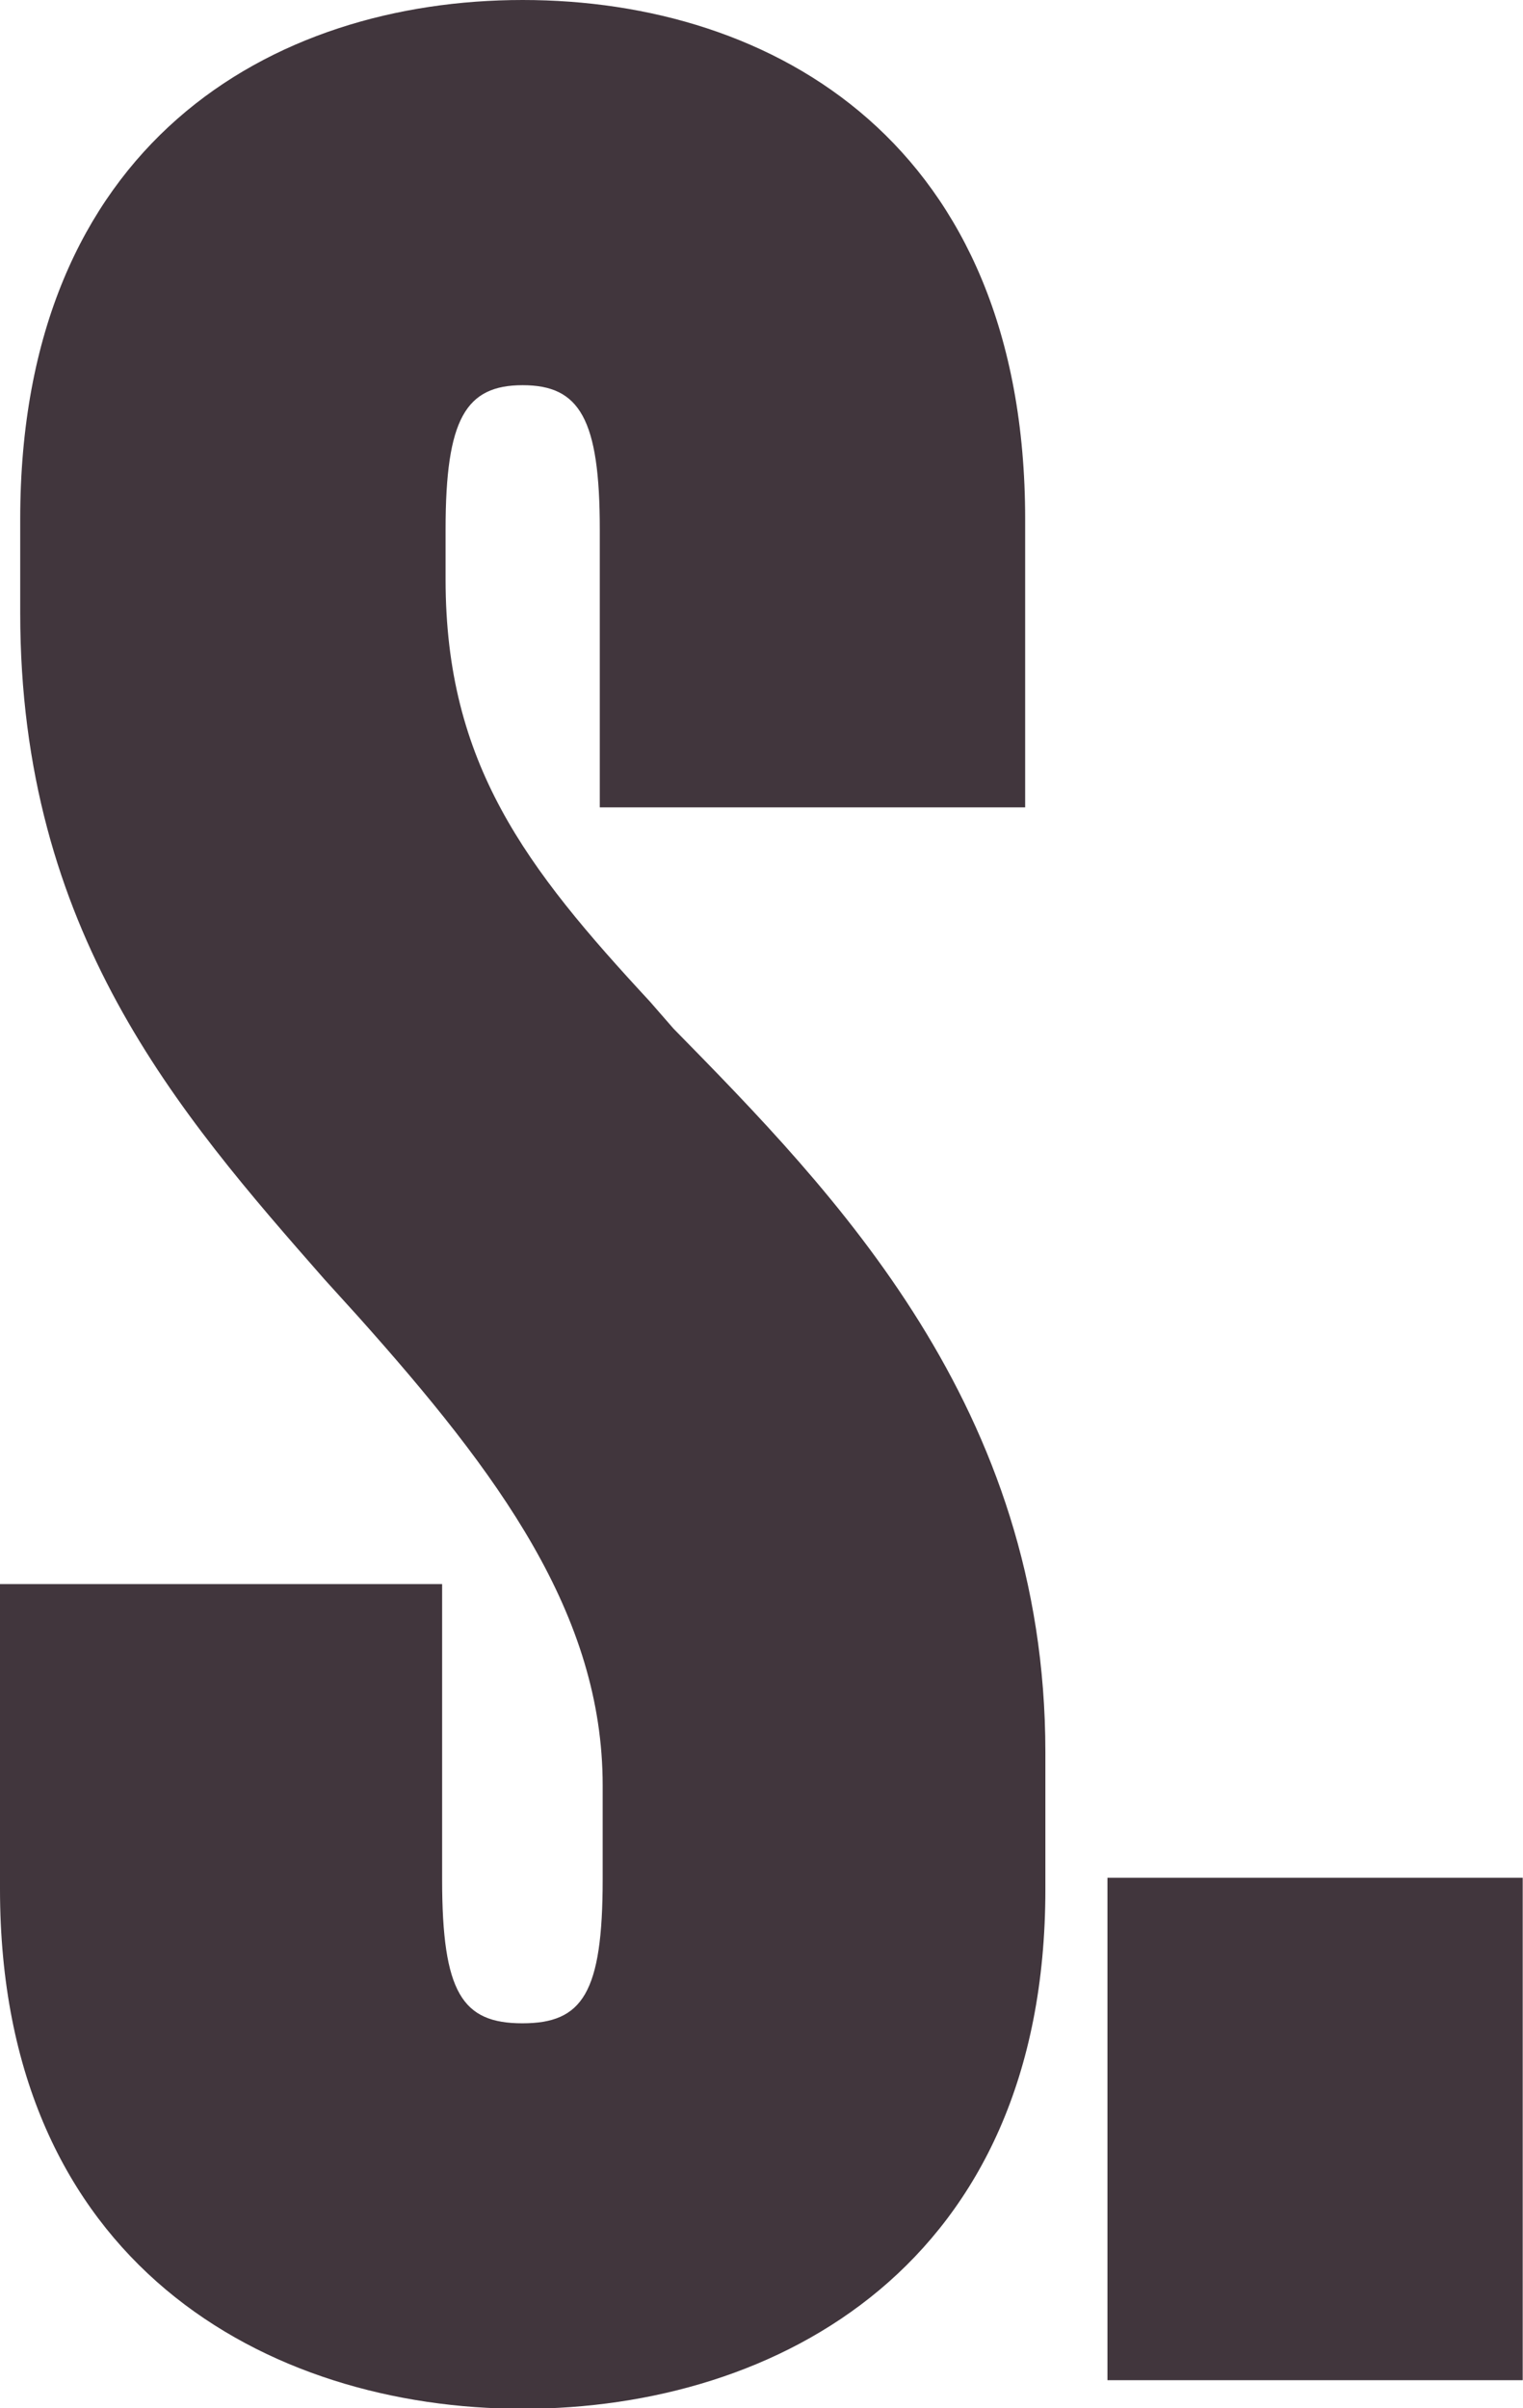
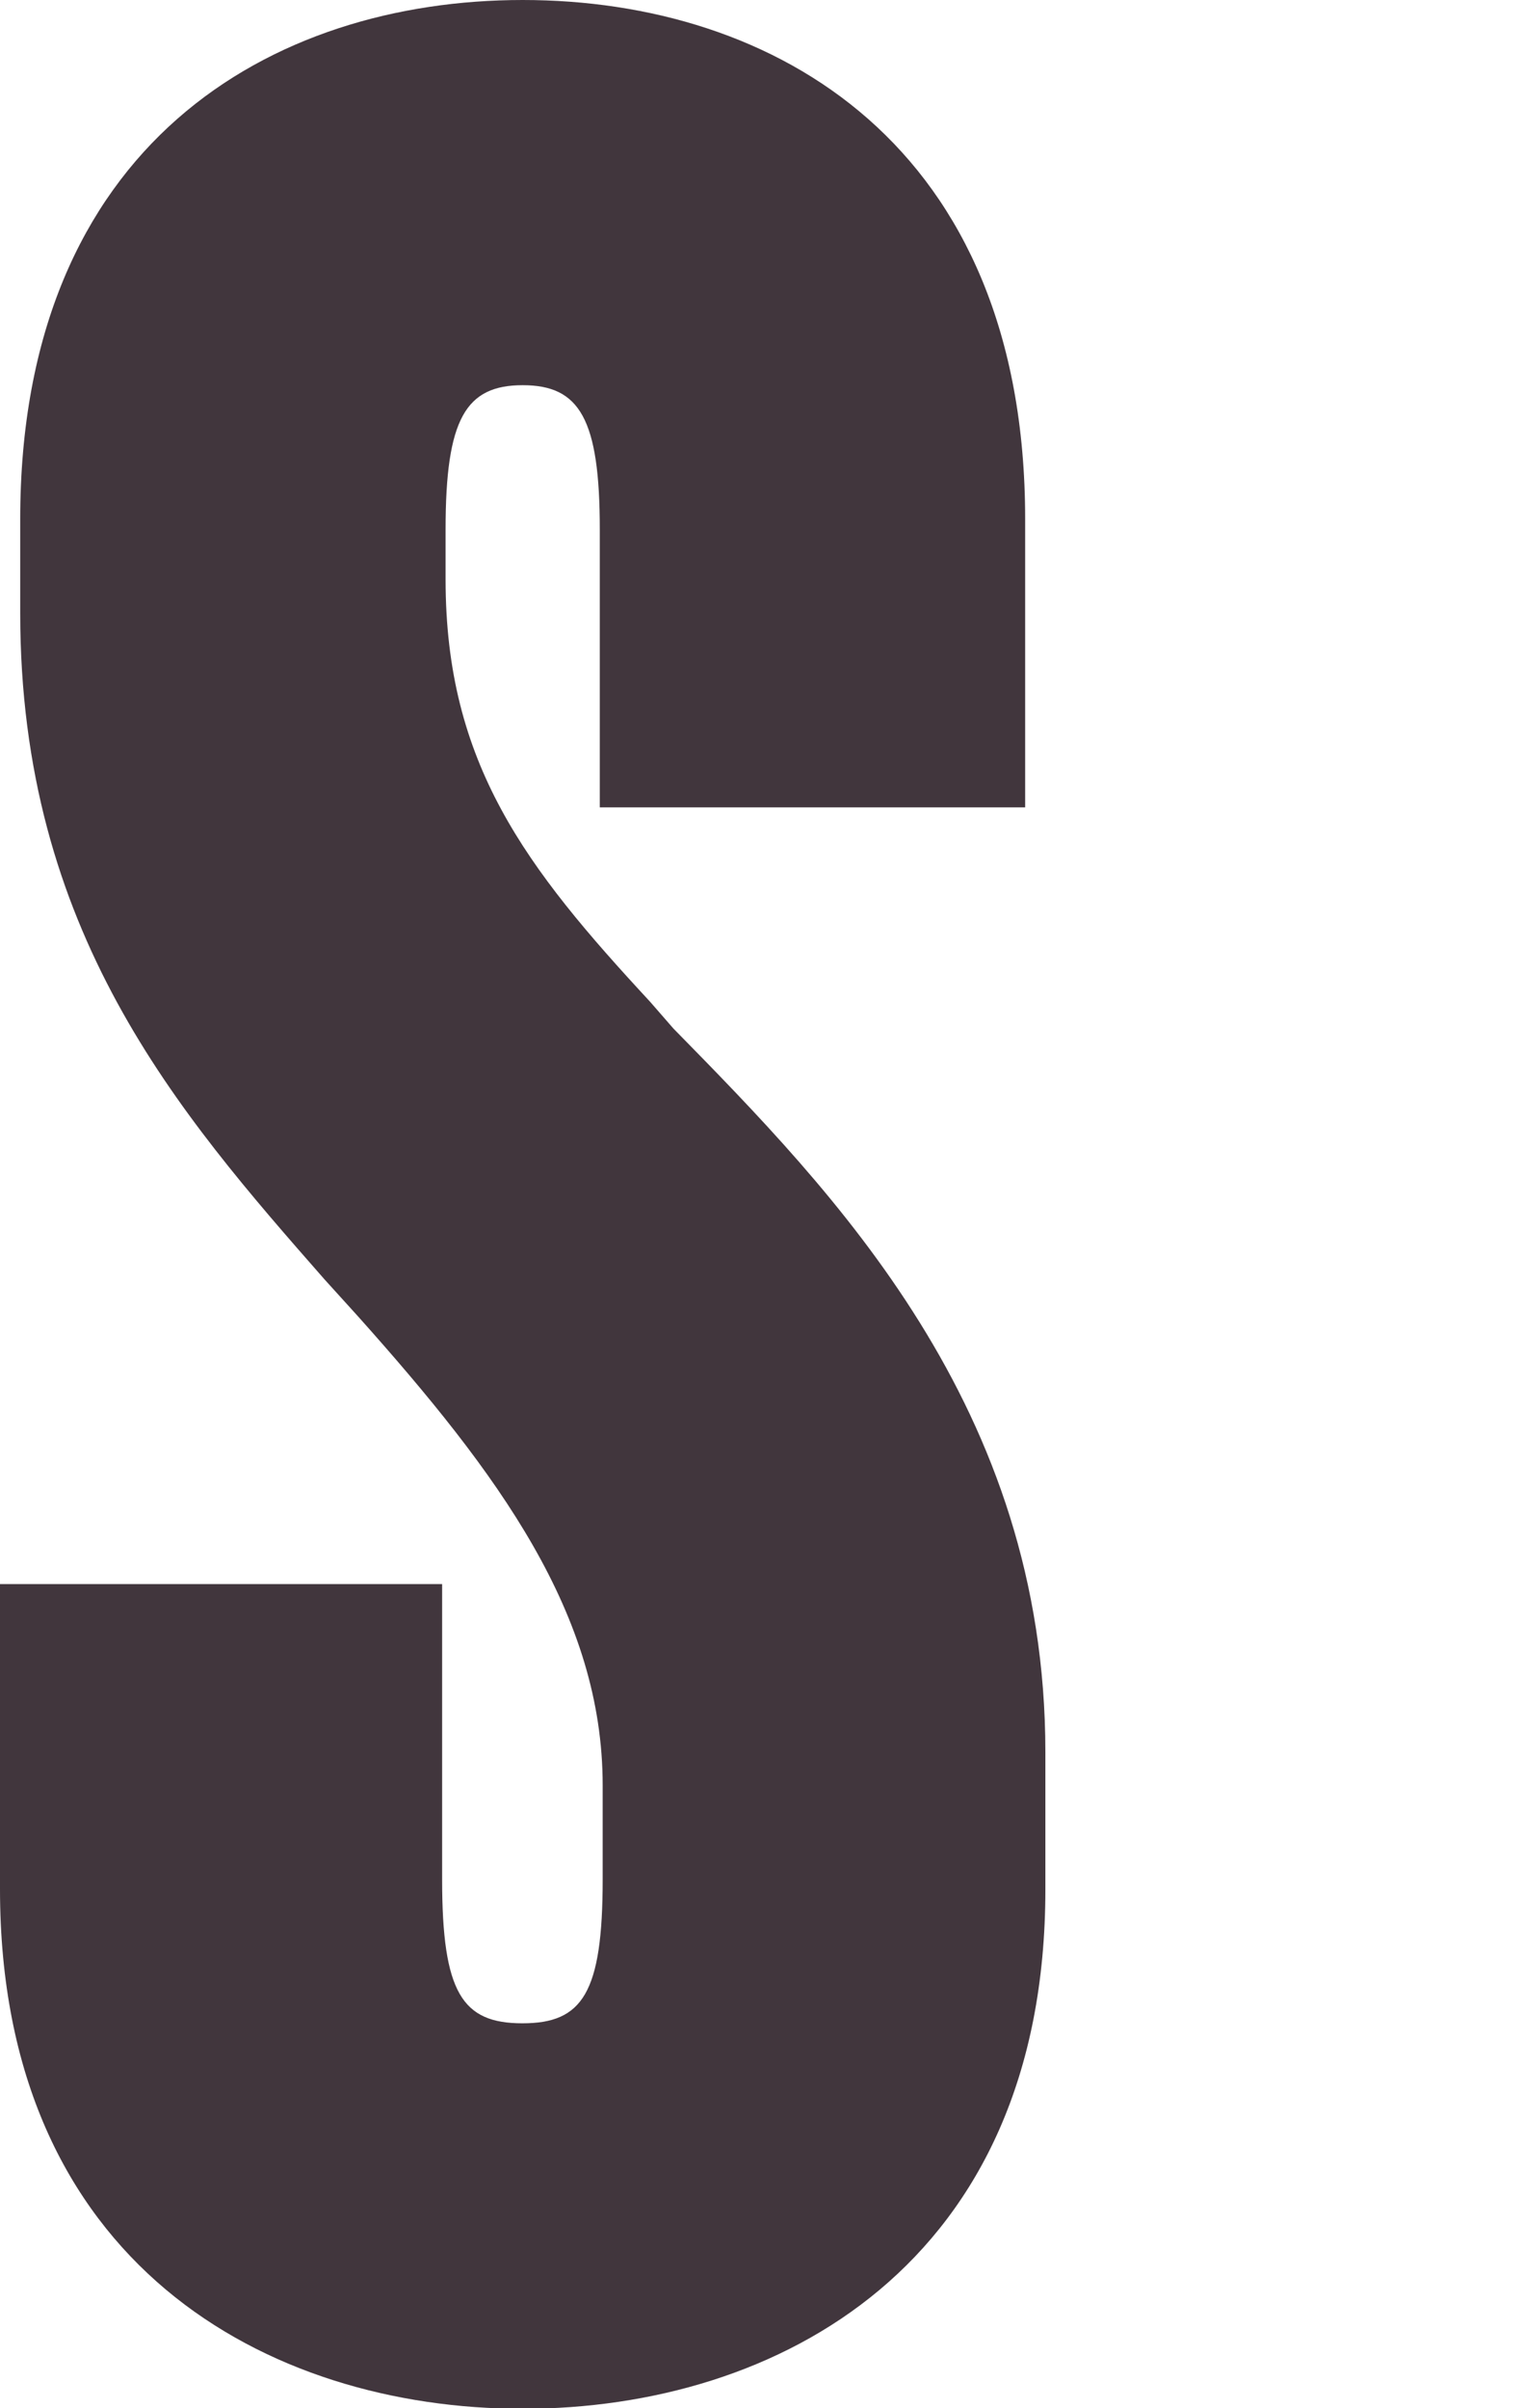
<svg xmlns="http://www.w3.org/2000/svg" viewBox="0 0 52.74 83.4" data-name="Layer 2" id="Layer_2">
  <defs>
    <style>
      .cls-1 {
        fill: #41363d;
      }
    </style>
  </defs>
  <g data-name="Layer 1" id="Layer_1-2">
    <g>
      <path d="M15.31,54.87v10.21c0,3.94.7,4.99,2.78,4.99s2.78-1.04,2.78-4.99v-3.25c0-5.92-3.6-10.79-8.47-16.24l-1.16-1.28C6.15,38.51.7,32.25.7,21.23v-3.25C.7,4.99,9.4,0,18.1,0s17.4,4.99,17.4,17.98v9.98h-14.73v-9.63c0-3.83-.7-4.99-2.67-4.99s-2.67,1.16-2.67,4.99v1.74c0,6.38,2.78,9.98,7.08,14.62l.81.93c5.57,5.68,12.88,13.11,12.88,25.06v4.76c0,12.99-9.28,17.98-18.1,17.98S0,78.41,0,65.42v-10.56h15.31Z" class="cls-1" />
-       <path d="M38.35,82.43v-17.4h14.38v17.4h-14.38Z" class="cls-1" />
    </g>
  </g>
</svg>